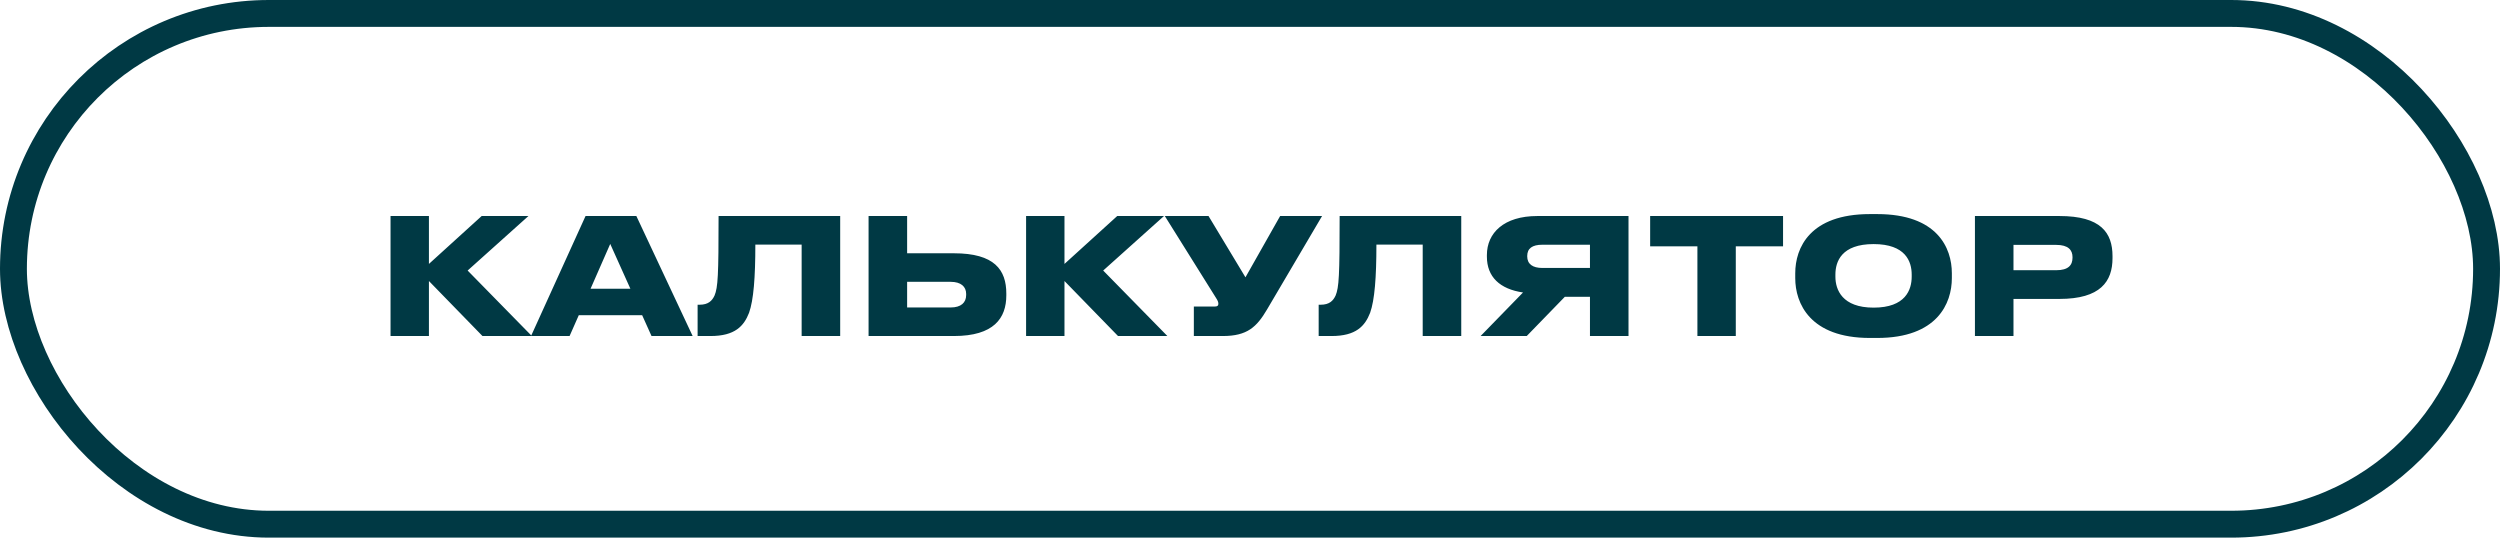
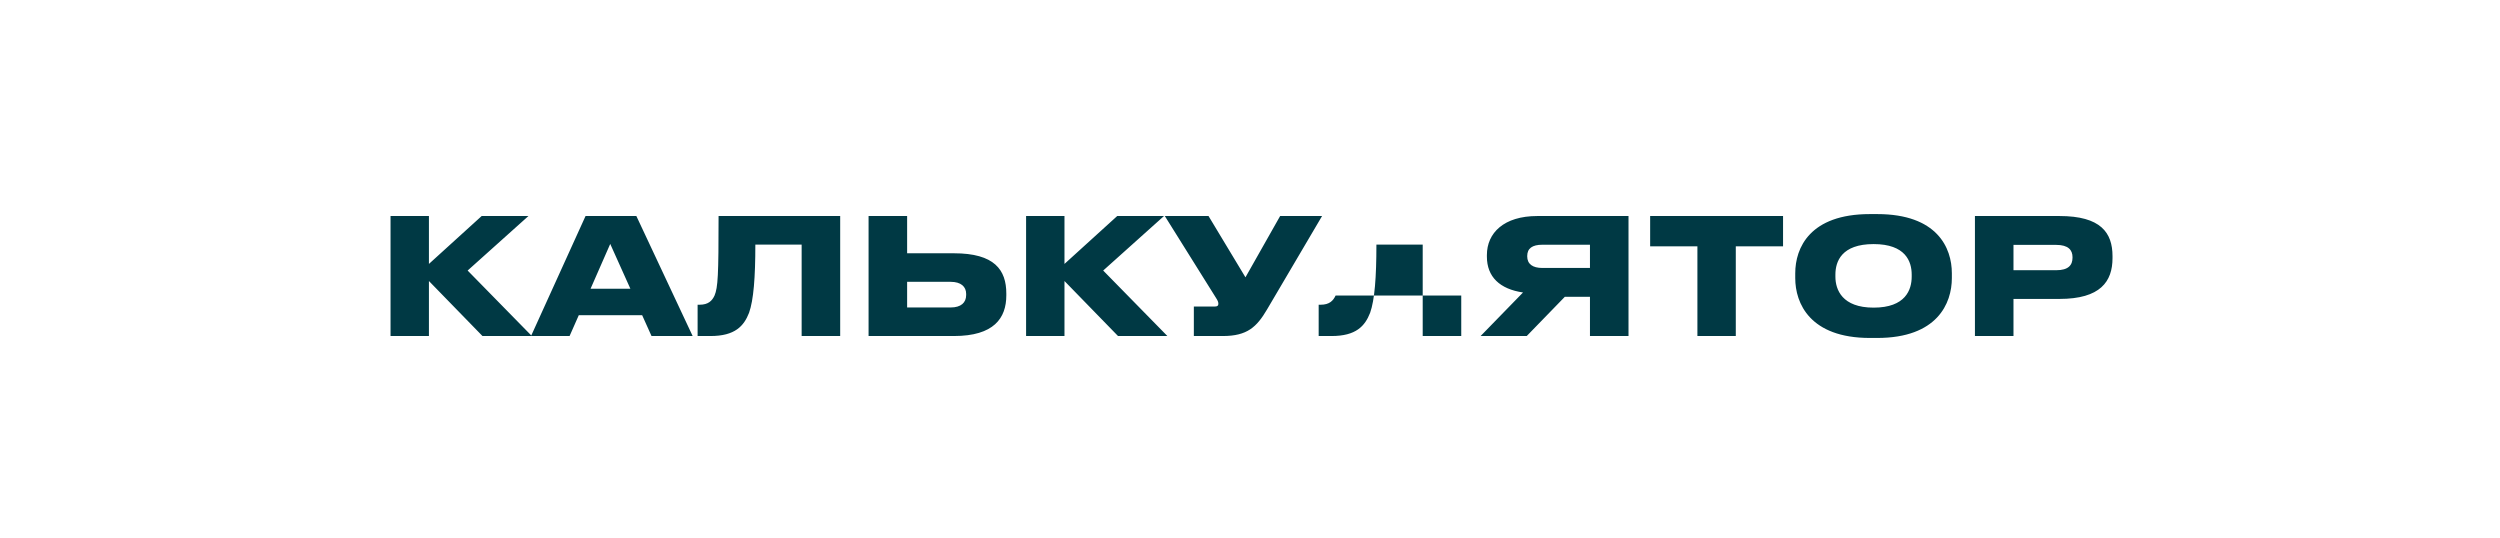
<svg xmlns="http://www.w3.org/2000/svg" width="186" height="40" viewBox="0 0 186 40" fill="none">
-   <rect x="1" y="1" width="184" height="38" rx="19" stroke="#003944" stroke-width="2" />
-   <path d="M35.896 25L31.912 20.908V25H29.056V16.072H31.912V19.636L35.836 16.072H39.316L34.792 20.128L39.568 25H35.896ZM46.901 21.484L45.401 18.148L43.937 21.484H46.901ZM48.473 25L47.777 23.452H43.061L42.377 25H39.509L43.565 16.072H47.345L51.533 25H48.473ZM59.642 25V18.196H56.198C56.198 20.644 56.066 22.324 55.73 23.272C55.346 24.256 54.686 25 52.862 25H51.902V22.672H52.046C52.706 22.672 52.982 22.372 53.162 21.988C53.414 21.376 53.462 20.512 53.462 16.072H62.51V25H59.642ZM67.49 16.072V18.844H70.97C73.994 18.844 74.87 20.08 74.87 21.844V21.976C74.87 23.668 73.946 25 70.97 25H64.622V16.072H67.49ZM67.49 22.876H70.73C71.498 22.876 71.882 22.516 71.882 21.952V21.868C71.882 21.328 71.498 20.968 70.73 20.968H67.49V22.876ZM83.181 25L79.197 20.908V25H76.341V16.072H79.197V19.636L83.121 16.072H86.601L82.077 20.128L86.853 25H83.181ZM98.362 16.072L94.27 23.02C93.502 24.328 92.794 25 90.982 25H88.822V22.804H90.406C90.562 22.804 90.646 22.744 90.646 22.612V22.6C90.646 22.468 90.598 22.36 90.466 22.156L86.662 16.072H89.914L92.662 20.632L95.242 16.072H98.362ZM105.849 25V18.196H102.405C102.405 20.644 102.273 22.324 101.937 23.272C101.553 24.256 100.893 25 99.069 25H98.109V22.672H98.253C98.913 22.672 99.189 22.372 99.369 21.988C99.621 21.376 99.669 20.512 99.669 16.072H108.717V25H105.849ZM118.293 22.084H116.421L113.589 25H110.157L113.313 21.76C111.585 21.508 110.625 20.596 110.625 19.096V18.976C110.625 17.332 111.885 16.072 114.381 16.072H121.161V25H118.293V22.084ZM118.293 19.936V18.208H114.753C113.997 18.208 113.625 18.484 113.625 19.048V19.072C113.625 19.648 114.033 19.936 114.753 19.936H118.293ZM126.287 25V18.328H122.771V16.072H132.659V18.328H129.143V25H126.287ZM139.122 15.928H139.662C144.126 15.928 145.218 18.436 145.218 20.332V20.692C145.218 22.564 144.138 25.144 139.662 25.144H139.122C134.658 25.144 133.566 22.564 133.566 20.692V20.332C133.566 18.436 134.658 15.928 139.122 15.928ZM142.23 20.584V20.428C142.23 19.456 141.774 18.16 139.398 18.16C137.01 18.16 136.554 19.456 136.554 20.428V20.584C136.554 21.556 137.058 22.888 139.398 22.888C141.774 22.888 142.23 21.556 142.23 20.584ZM153.223 22.24H149.803V25H146.935V16.072H153.223C156.295 16.072 157.171 17.308 157.171 19.06V19.204C157.171 20.944 156.271 22.24 153.223 22.24ZM149.803 18.22V20.104H152.983C153.883 20.104 154.195 19.732 154.195 19.168V19.132C154.195 18.604 153.883 18.22 152.983 18.22H149.803Z" fill="#003944" />
+   <path d="M35.896 25L31.912 20.908V25H29.056V16.072H31.912V19.636L35.836 16.072H39.316L34.792 20.128L39.568 25H35.896ZM46.901 21.484L45.401 18.148L43.937 21.484H46.901ZM48.473 25L47.777 23.452H43.061L42.377 25H39.509L43.565 16.072H47.345L51.533 25H48.473ZM59.642 25V18.196H56.198C56.198 20.644 56.066 22.324 55.73 23.272C55.346 24.256 54.686 25 52.862 25H51.902V22.672H52.046C52.706 22.672 52.982 22.372 53.162 21.988C53.414 21.376 53.462 20.512 53.462 16.072H62.51V25H59.642ZM67.49 16.072V18.844H70.97C73.994 18.844 74.87 20.08 74.87 21.844V21.976C74.87 23.668 73.946 25 70.97 25H64.622V16.072H67.49ZM67.49 22.876H70.73C71.498 22.876 71.882 22.516 71.882 21.952V21.868C71.882 21.328 71.498 20.968 70.73 20.968H67.49V22.876ZM83.181 25L79.197 20.908V25H76.341V16.072H79.197V19.636L83.121 16.072H86.601L82.077 20.128L86.853 25H83.181ZM98.362 16.072L94.27 23.02C93.502 24.328 92.794 25 90.982 25H88.822V22.804H90.406C90.562 22.804 90.646 22.744 90.646 22.612V22.6C90.646 22.468 90.598 22.36 90.466 22.156L86.662 16.072H89.914L92.662 20.632L95.242 16.072H98.362ZM105.849 25V18.196H102.405C102.405 20.644 102.273 22.324 101.937 23.272C101.553 24.256 100.893 25 99.069 25H98.109V22.672H98.253C98.913 22.672 99.189 22.372 99.369 21.988H108.717V25H105.849ZM118.293 22.084H116.421L113.589 25H110.157L113.313 21.76C111.585 21.508 110.625 20.596 110.625 19.096V18.976C110.625 17.332 111.885 16.072 114.381 16.072H121.161V25H118.293V22.084ZM118.293 19.936V18.208H114.753C113.997 18.208 113.625 18.484 113.625 19.048V19.072C113.625 19.648 114.033 19.936 114.753 19.936H118.293ZM126.287 25V18.328H122.771V16.072H132.659V18.328H129.143V25H126.287ZM139.122 15.928H139.662C144.126 15.928 145.218 18.436 145.218 20.332V20.692C145.218 22.564 144.138 25.144 139.662 25.144H139.122C134.658 25.144 133.566 22.564 133.566 20.692V20.332C133.566 18.436 134.658 15.928 139.122 15.928ZM142.23 20.584V20.428C142.23 19.456 141.774 18.16 139.398 18.16C137.01 18.16 136.554 19.456 136.554 20.428V20.584C136.554 21.556 137.058 22.888 139.398 22.888C141.774 22.888 142.23 21.556 142.23 20.584ZM153.223 22.24H149.803V25H146.935V16.072H153.223C156.295 16.072 157.171 17.308 157.171 19.06V19.204C157.171 20.944 156.271 22.24 153.223 22.24ZM149.803 18.22V20.104H152.983C153.883 20.104 154.195 19.732 154.195 19.168V19.132C154.195 18.604 153.883 18.22 152.983 18.22H149.803Z" fill="#003944" />
</svg>